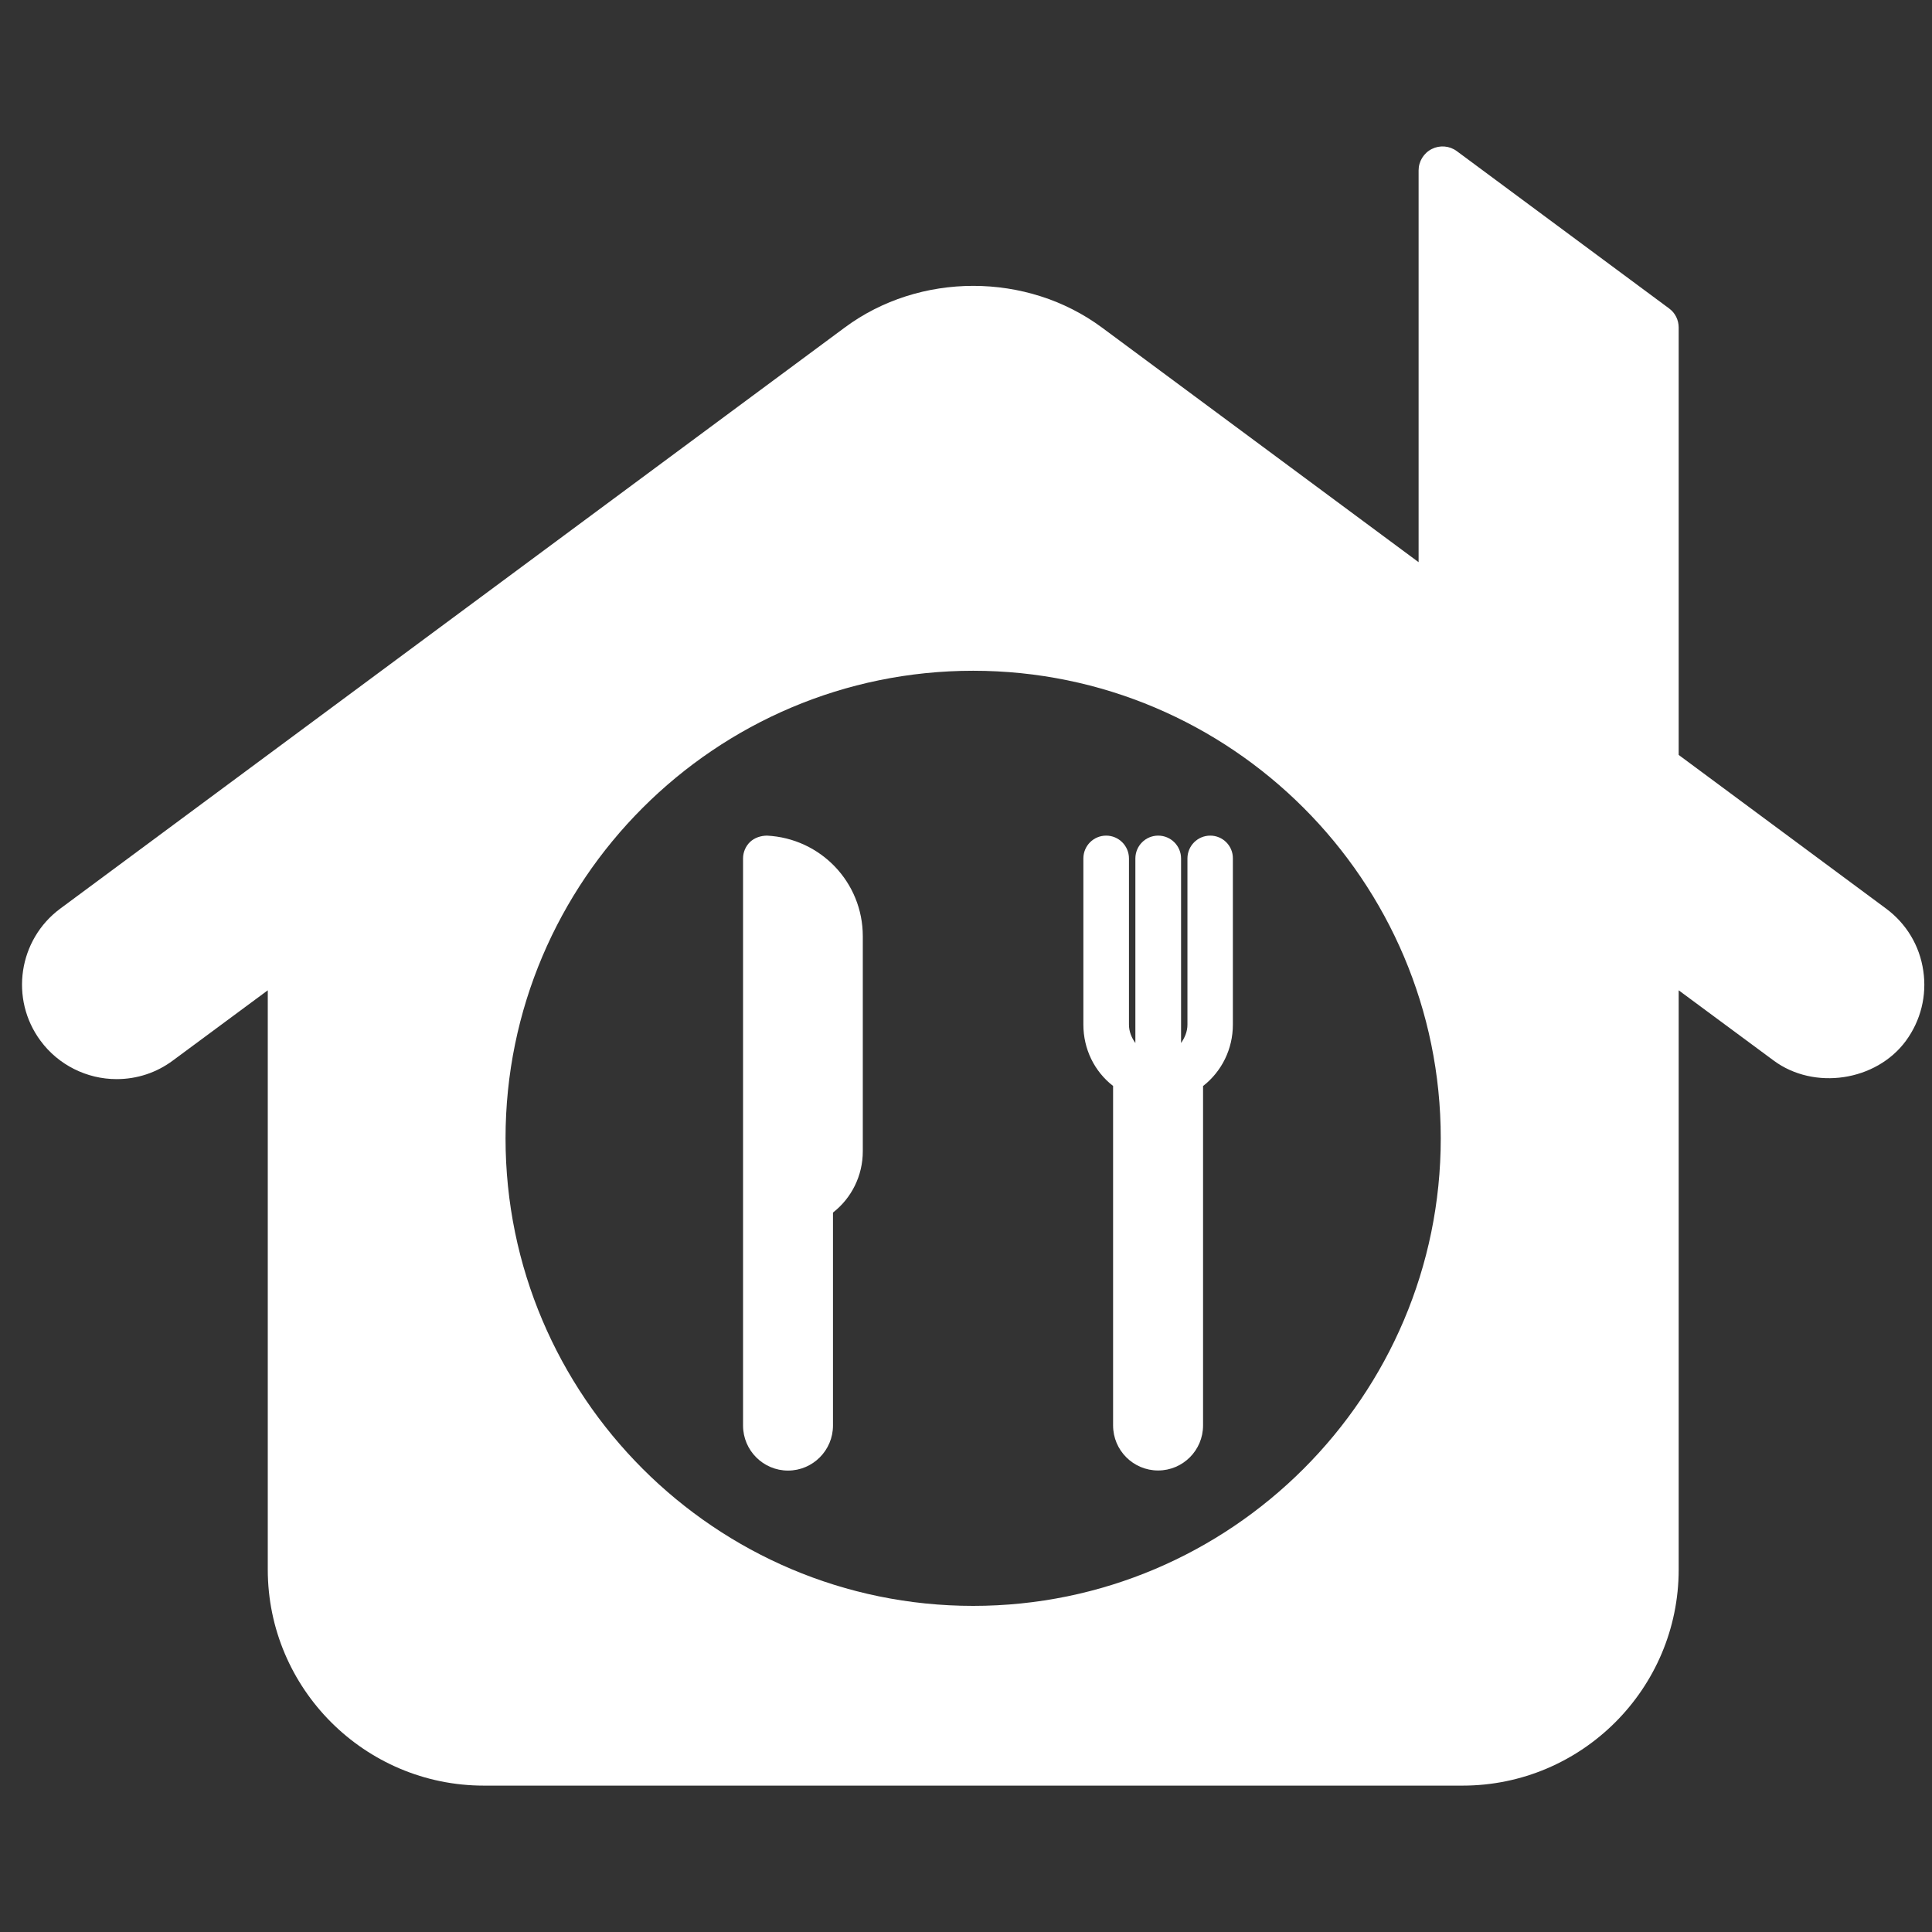
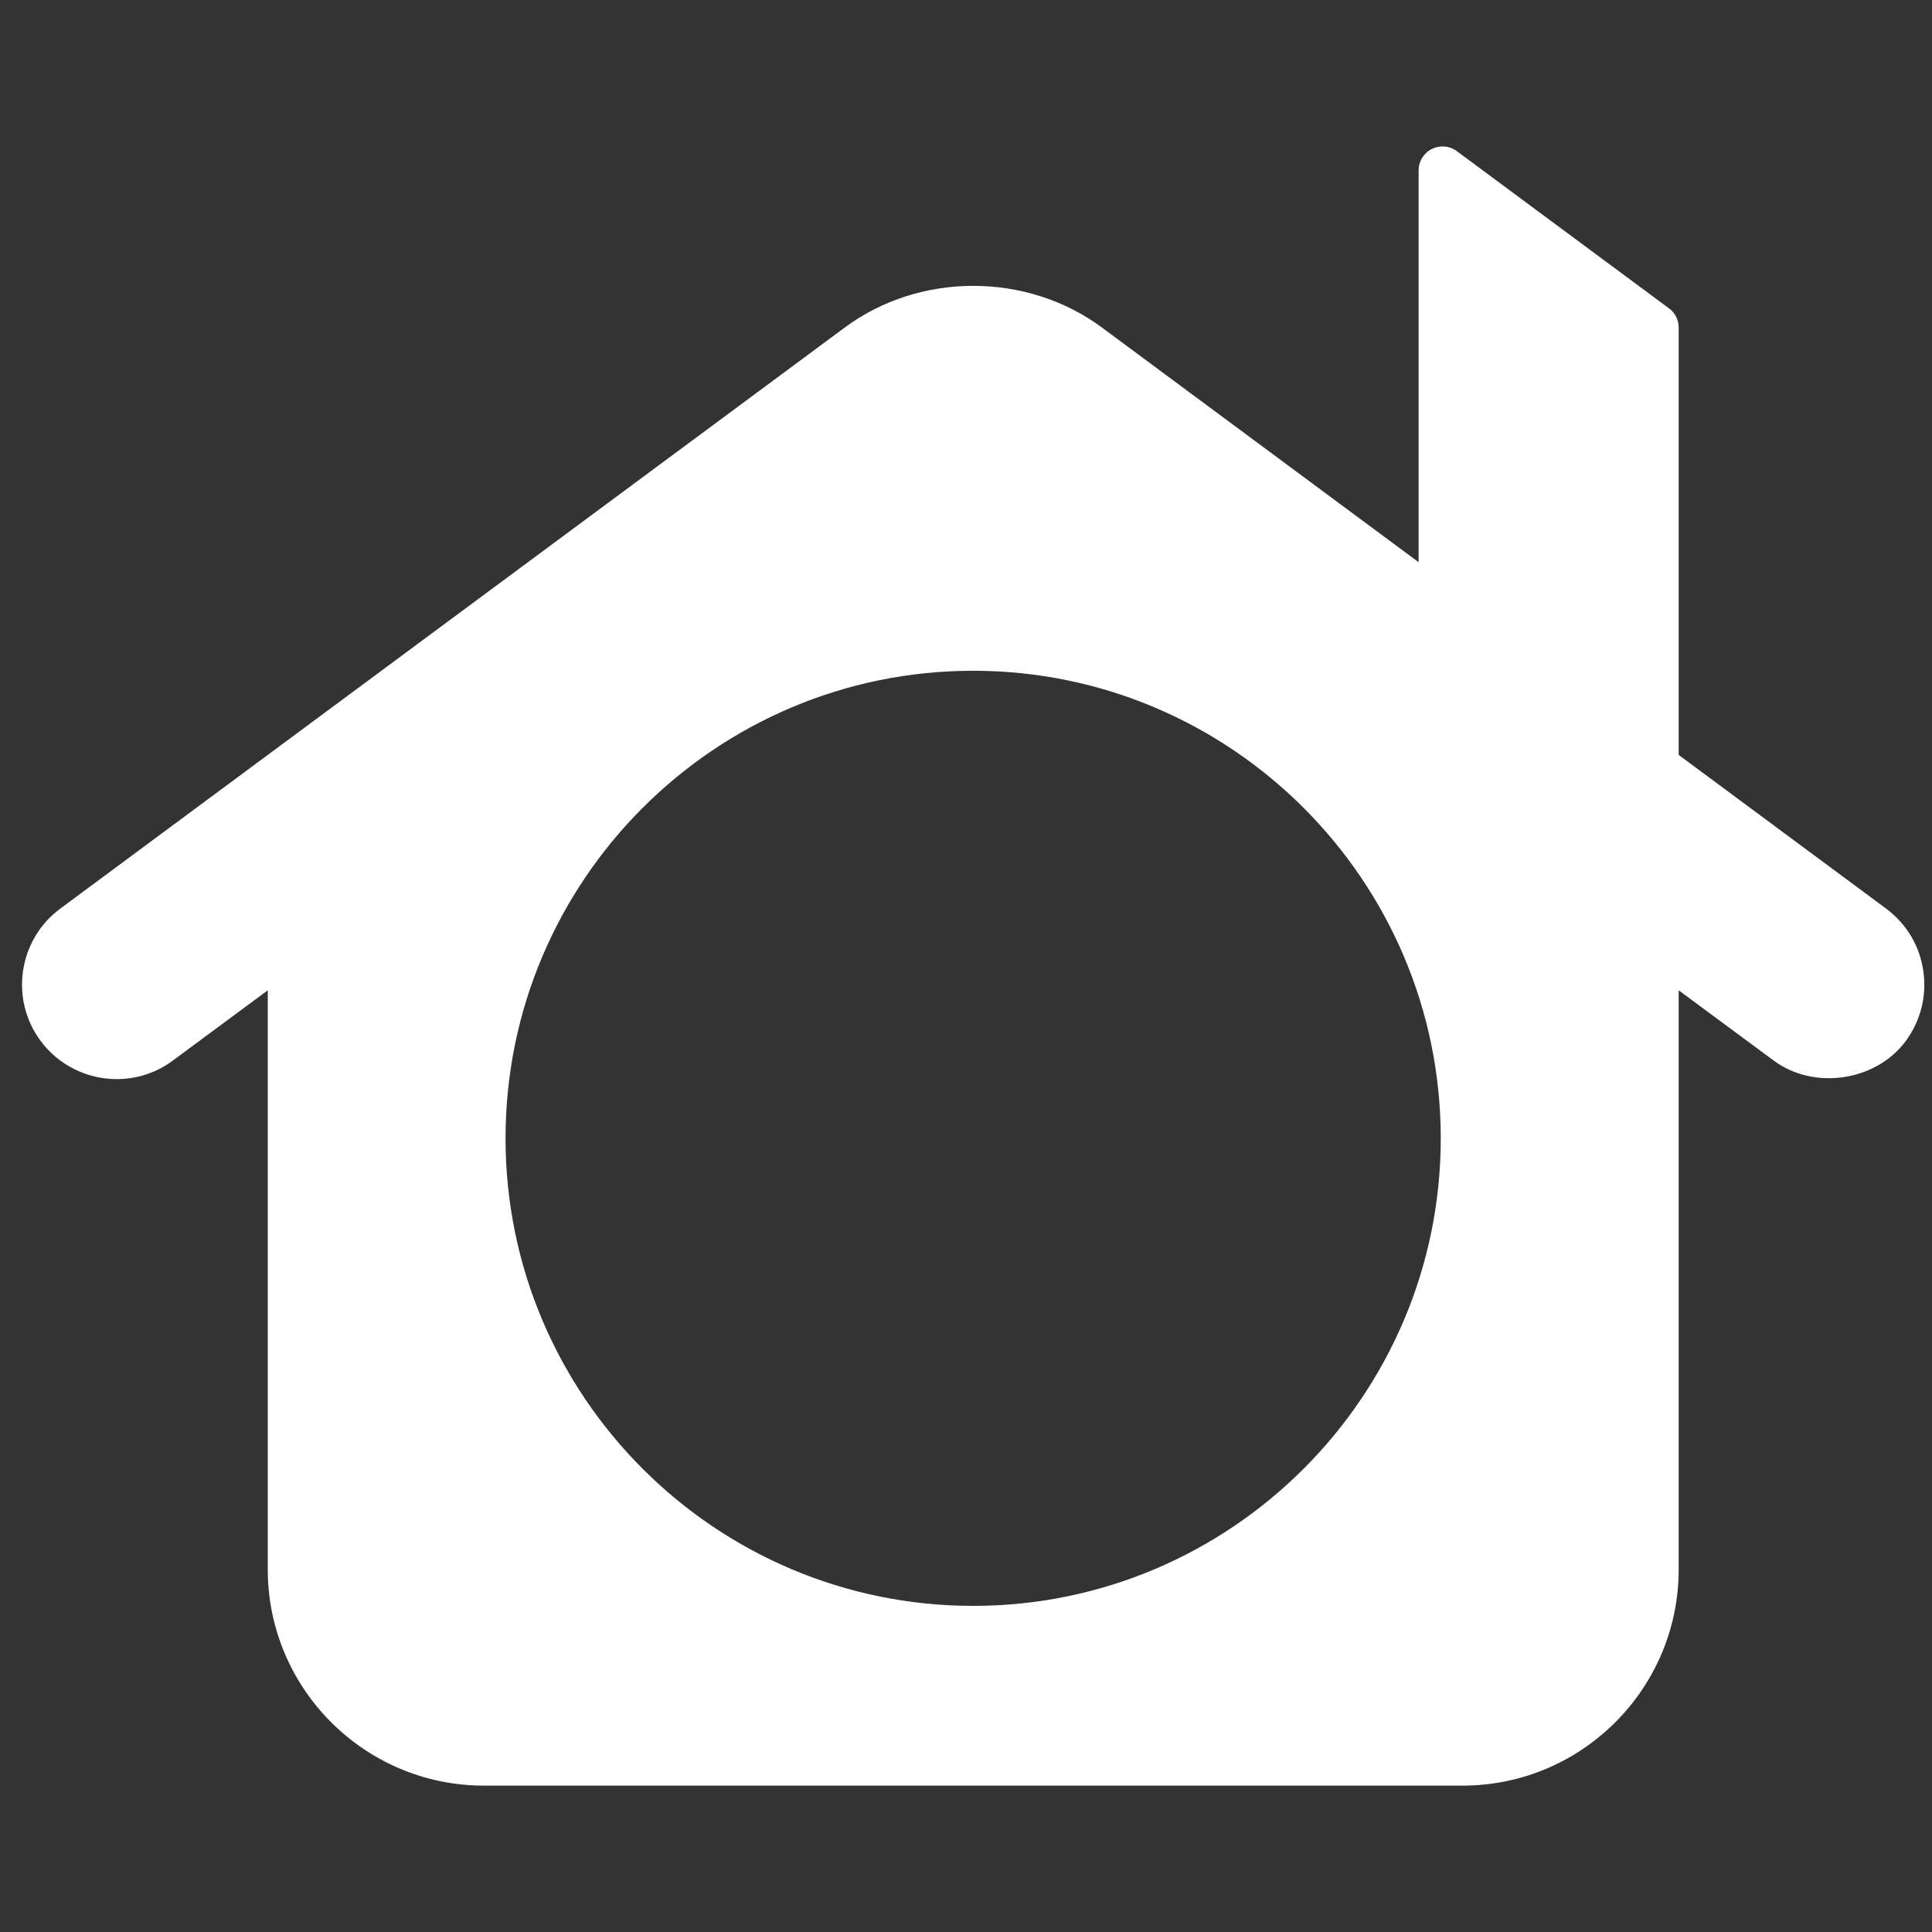
<svg xmlns="http://www.w3.org/2000/svg" width="60" height="60" viewBox="0 0 60 60" fill="none">
  <rect x="0" y="0" width="60" height="60" fill="#333333" stroke="none" />
  <path d="M59.729 30.146C59.616 29.369 59.204 28.685 58.575 28.218L52.133 23.445V10.173C52.133 9.937 52.024 9.715 51.834 9.578L45.243 4.694C45.017 4.525 44.715 4.502 44.466 4.627C44.213 4.755 44.056 5.012 44.056 5.293V17.459L34.223 10.173C31.892 8.446 28.558 8.446 26.233 10.173L1.869 28.22C0.571 29.183 0.295 31.026 1.261 32.325C1.811 33.071 2.694 33.513 3.62 33.513C4.255 33.513 4.858 33.315 5.368 32.936L8.316 30.755V48.743C8.316 52.443 11.327 55.454 15.027 55.454H45.422C49.123 55.454 52.133 52.443 52.133 48.743V30.755L55.082 32.936C56.338 33.868 58.266 33.579 59.189 32.325C59.65 31.696 59.845 30.92 59.729 30.146ZM30.222 49.872C22.213 49.872 15.7 43.357 15.7 35.351C15.7 27.346 22.213 20.831 30.222 20.831C38.228 20.831 44.744 27.346 44.744 35.351C44.744 43.357 38.228 49.872 30.222 49.872Z" fill="white" />
-   <path d="M23.817 25.951C23.625 25.954 23.436 26.015 23.294 26.147C23.154 26.282 23.076 26.469 23.076 26.661V44.271C23.076 45.044 23.703 45.67 24.472 45.67C25.243 45.67 25.869 45.042 25.869 44.271V37.657C26.449 37.206 26.795 36.508 26.795 35.755V29.075C26.795 27.404 25.488 26.035 23.817 25.951Z" fill="white" />
-   <path d="M25.379 35.752C25.379 36.131 25.167 36.471 24.835 36.647C24.677 36.732 24.554 36.87 24.493 37.04V27.577C25.021 27.868 25.379 28.43 25.379 29.076V35.752Z" fill="white" />
-   <path d="M37.586 25.951C37.192 25.951 36.877 26.269 36.877 26.661V31.821C36.877 32.036 36.795 32.225 36.679 32.392V26.661C36.679 26.269 36.361 25.951 35.969 25.951C35.576 25.951 35.26 26.269 35.26 26.661V32.392C35.142 32.228 35.061 32.036 35.061 31.821V26.661C35.061 26.269 34.744 25.951 34.353 25.951C33.959 25.951 33.645 26.269 33.645 26.661V31.821C33.645 32.575 33.986 33.276 34.568 33.725V44.268C34.568 45.041 35.194 45.667 35.966 45.667C36.736 45.667 37.362 45.041 37.362 44.268V33.728C37.944 33.273 38.288 32.578 38.288 31.821V26.661C38.293 26.269 37.975 25.951 37.586 25.951Z" fill="white" />
</svg>